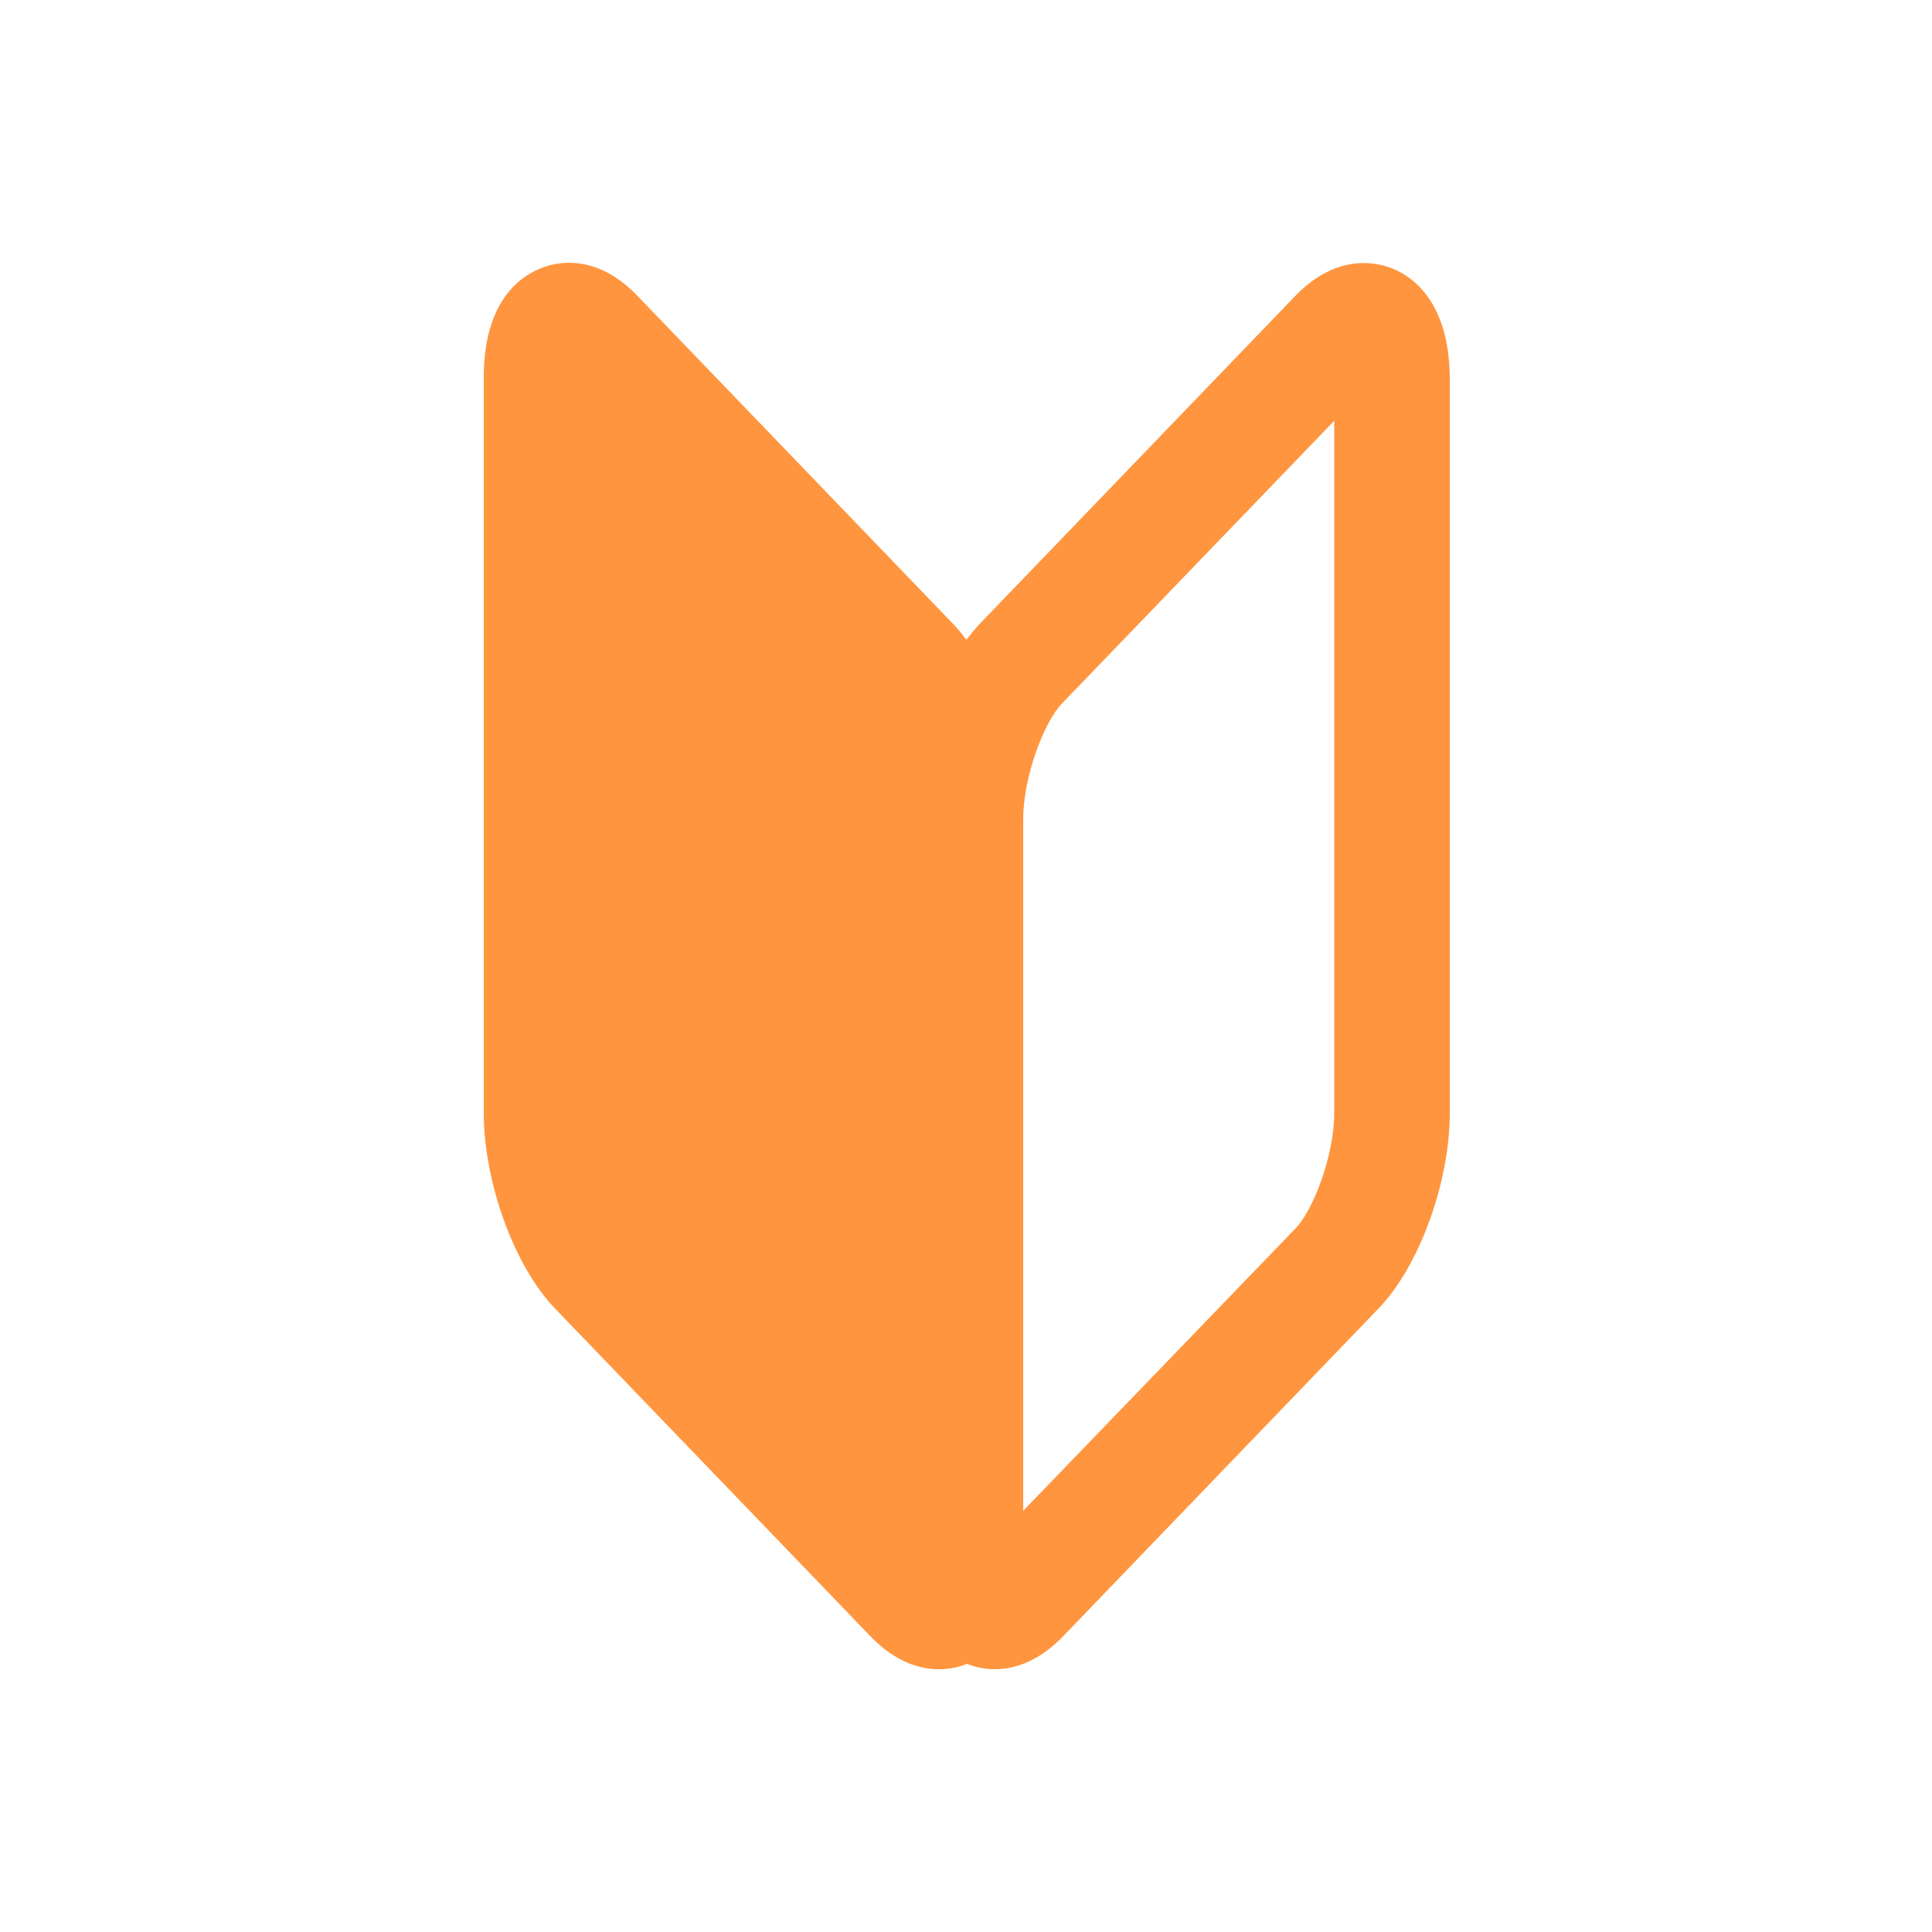
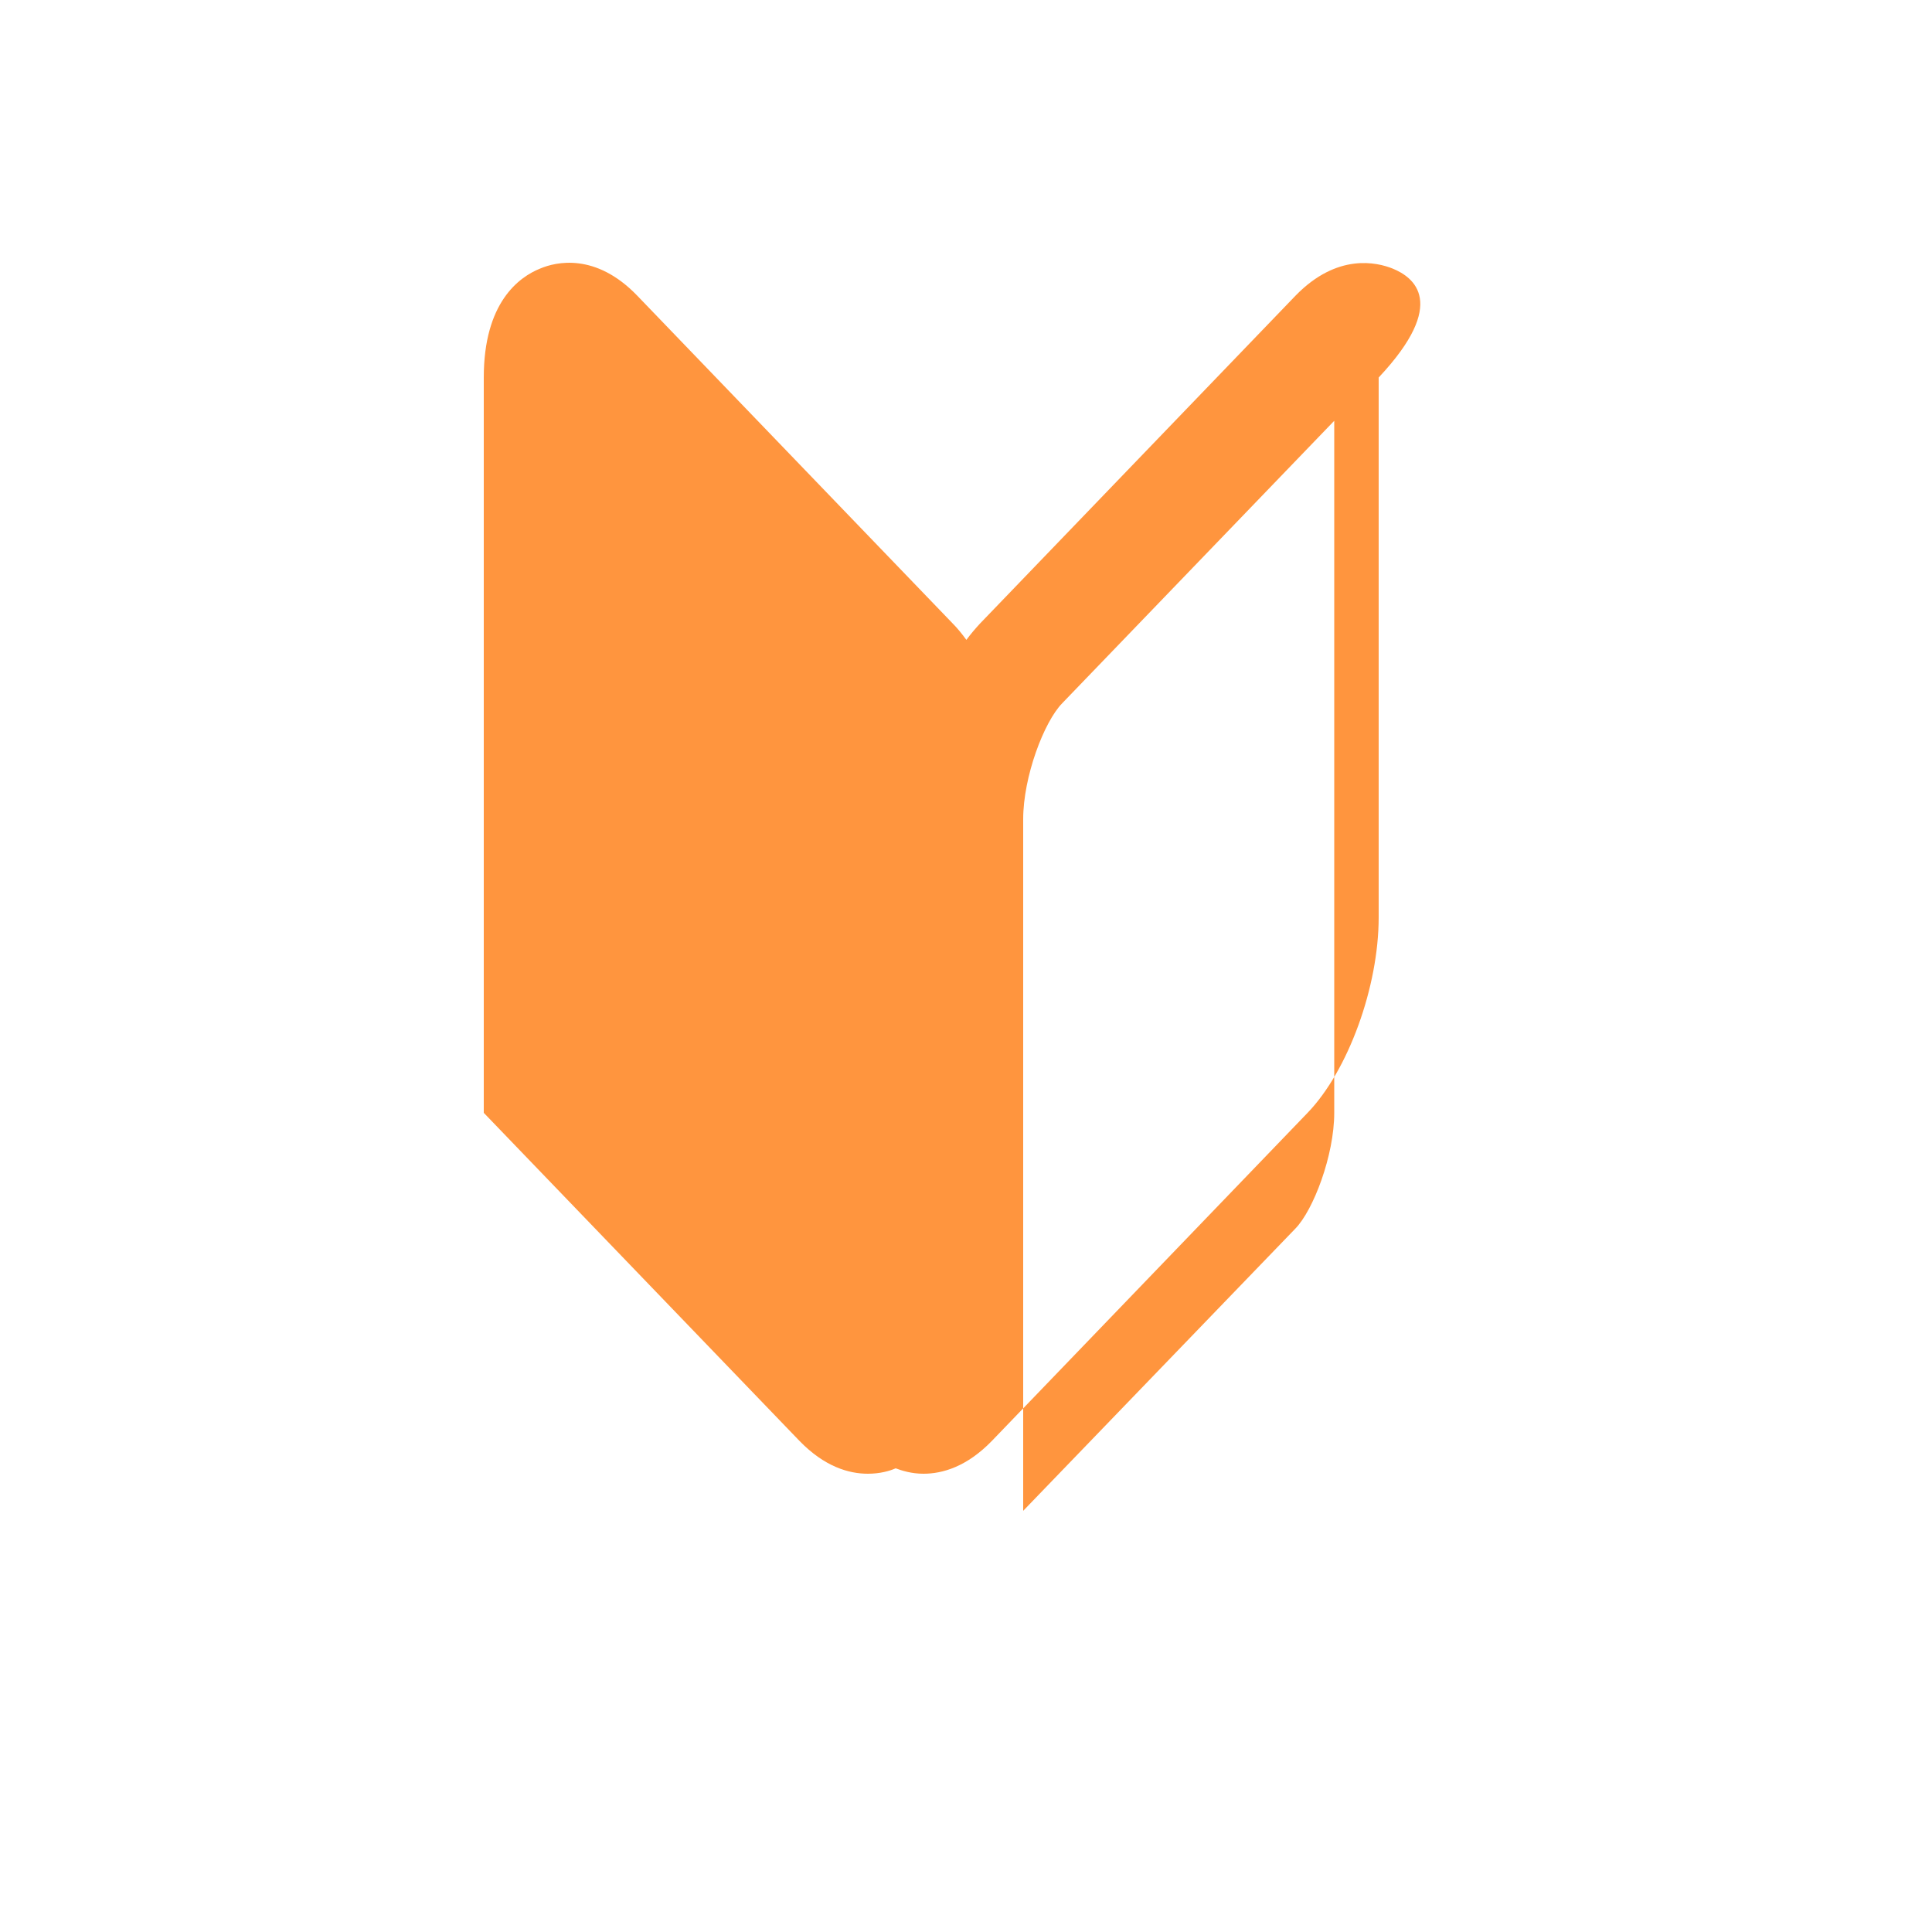
<svg xmlns="http://www.w3.org/2000/svg" version="1.1" id="レイヤー_1" x="0px" y="0px" viewBox="0 0 500 500" style="enable-background:new 0 0 500 500;" xml:space="preserve">
  <style type="text/css">
	.st0{fill:#FF953E;}
</style>
  <g>
-     <path class="st0" d="M360.4,69.5c-4-1.6-14.3-4.1-25.1,7l-81.7,84.9c-1.2,1.3-2.4,2.7-3.5,4.2c-1.1-1.5-2.3-3-3.5-4.2l-81.7-84.9   c-10.8-11.2-21.1-8.7-25.1-7c-5.5,2.2-14.6,8.8-14.6,28.2V288c0,18,7.9,39.7,18.4,50.6l81.7,84.9c6.5,6.7,12.8,8.5,17.7,8.5   c3.1,0,5.6-0.7,7.2-1.4c1.6,0.6,4.1,1.4,7.2,1.4c4.9,0,11.2-1.8,17.7-8.5l81.7-84.9c10.5-10.9,18.4-32.6,18.4-50.6V97.7   C375,78.3,365.8,71.7,360.4,69.5z M345.3,288c0,11-5.4,25.2-10.1,30l-70.4,73V212c0-11,5.4-25.2,10.1-30l70.4-73.1V288z" />
+     <path class="st0" d="M360.4,69.5c-4-1.6-14.3-4.1-25.1,7l-81.7,84.9c-1.2,1.3-2.4,2.7-3.5,4.2c-1.1-1.5-2.3-3-3.5-4.2l-81.7-84.9   c-10.8-11.2-21.1-8.7-25.1-7c-5.5,2.2-14.6,8.8-14.6,28.2V288l81.7,84.9c6.5,6.7,12.8,8.5,17.7,8.5   c3.1,0,5.6-0.7,7.2-1.4c1.6,0.6,4.1,1.4,7.2,1.4c4.9,0,11.2-1.8,17.7-8.5l81.7-84.9c10.5-10.9,18.4-32.6,18.4-50.6V97.7   C375,78.3,365.8,71.7,360.4,69.5z M345.3,288c0,11-5.4,25.2-10.1,30l-70.4,73V212c0-11,5.4-25.2,10.1-30l70.4-73.1V288z" />
  </g>
</svg>